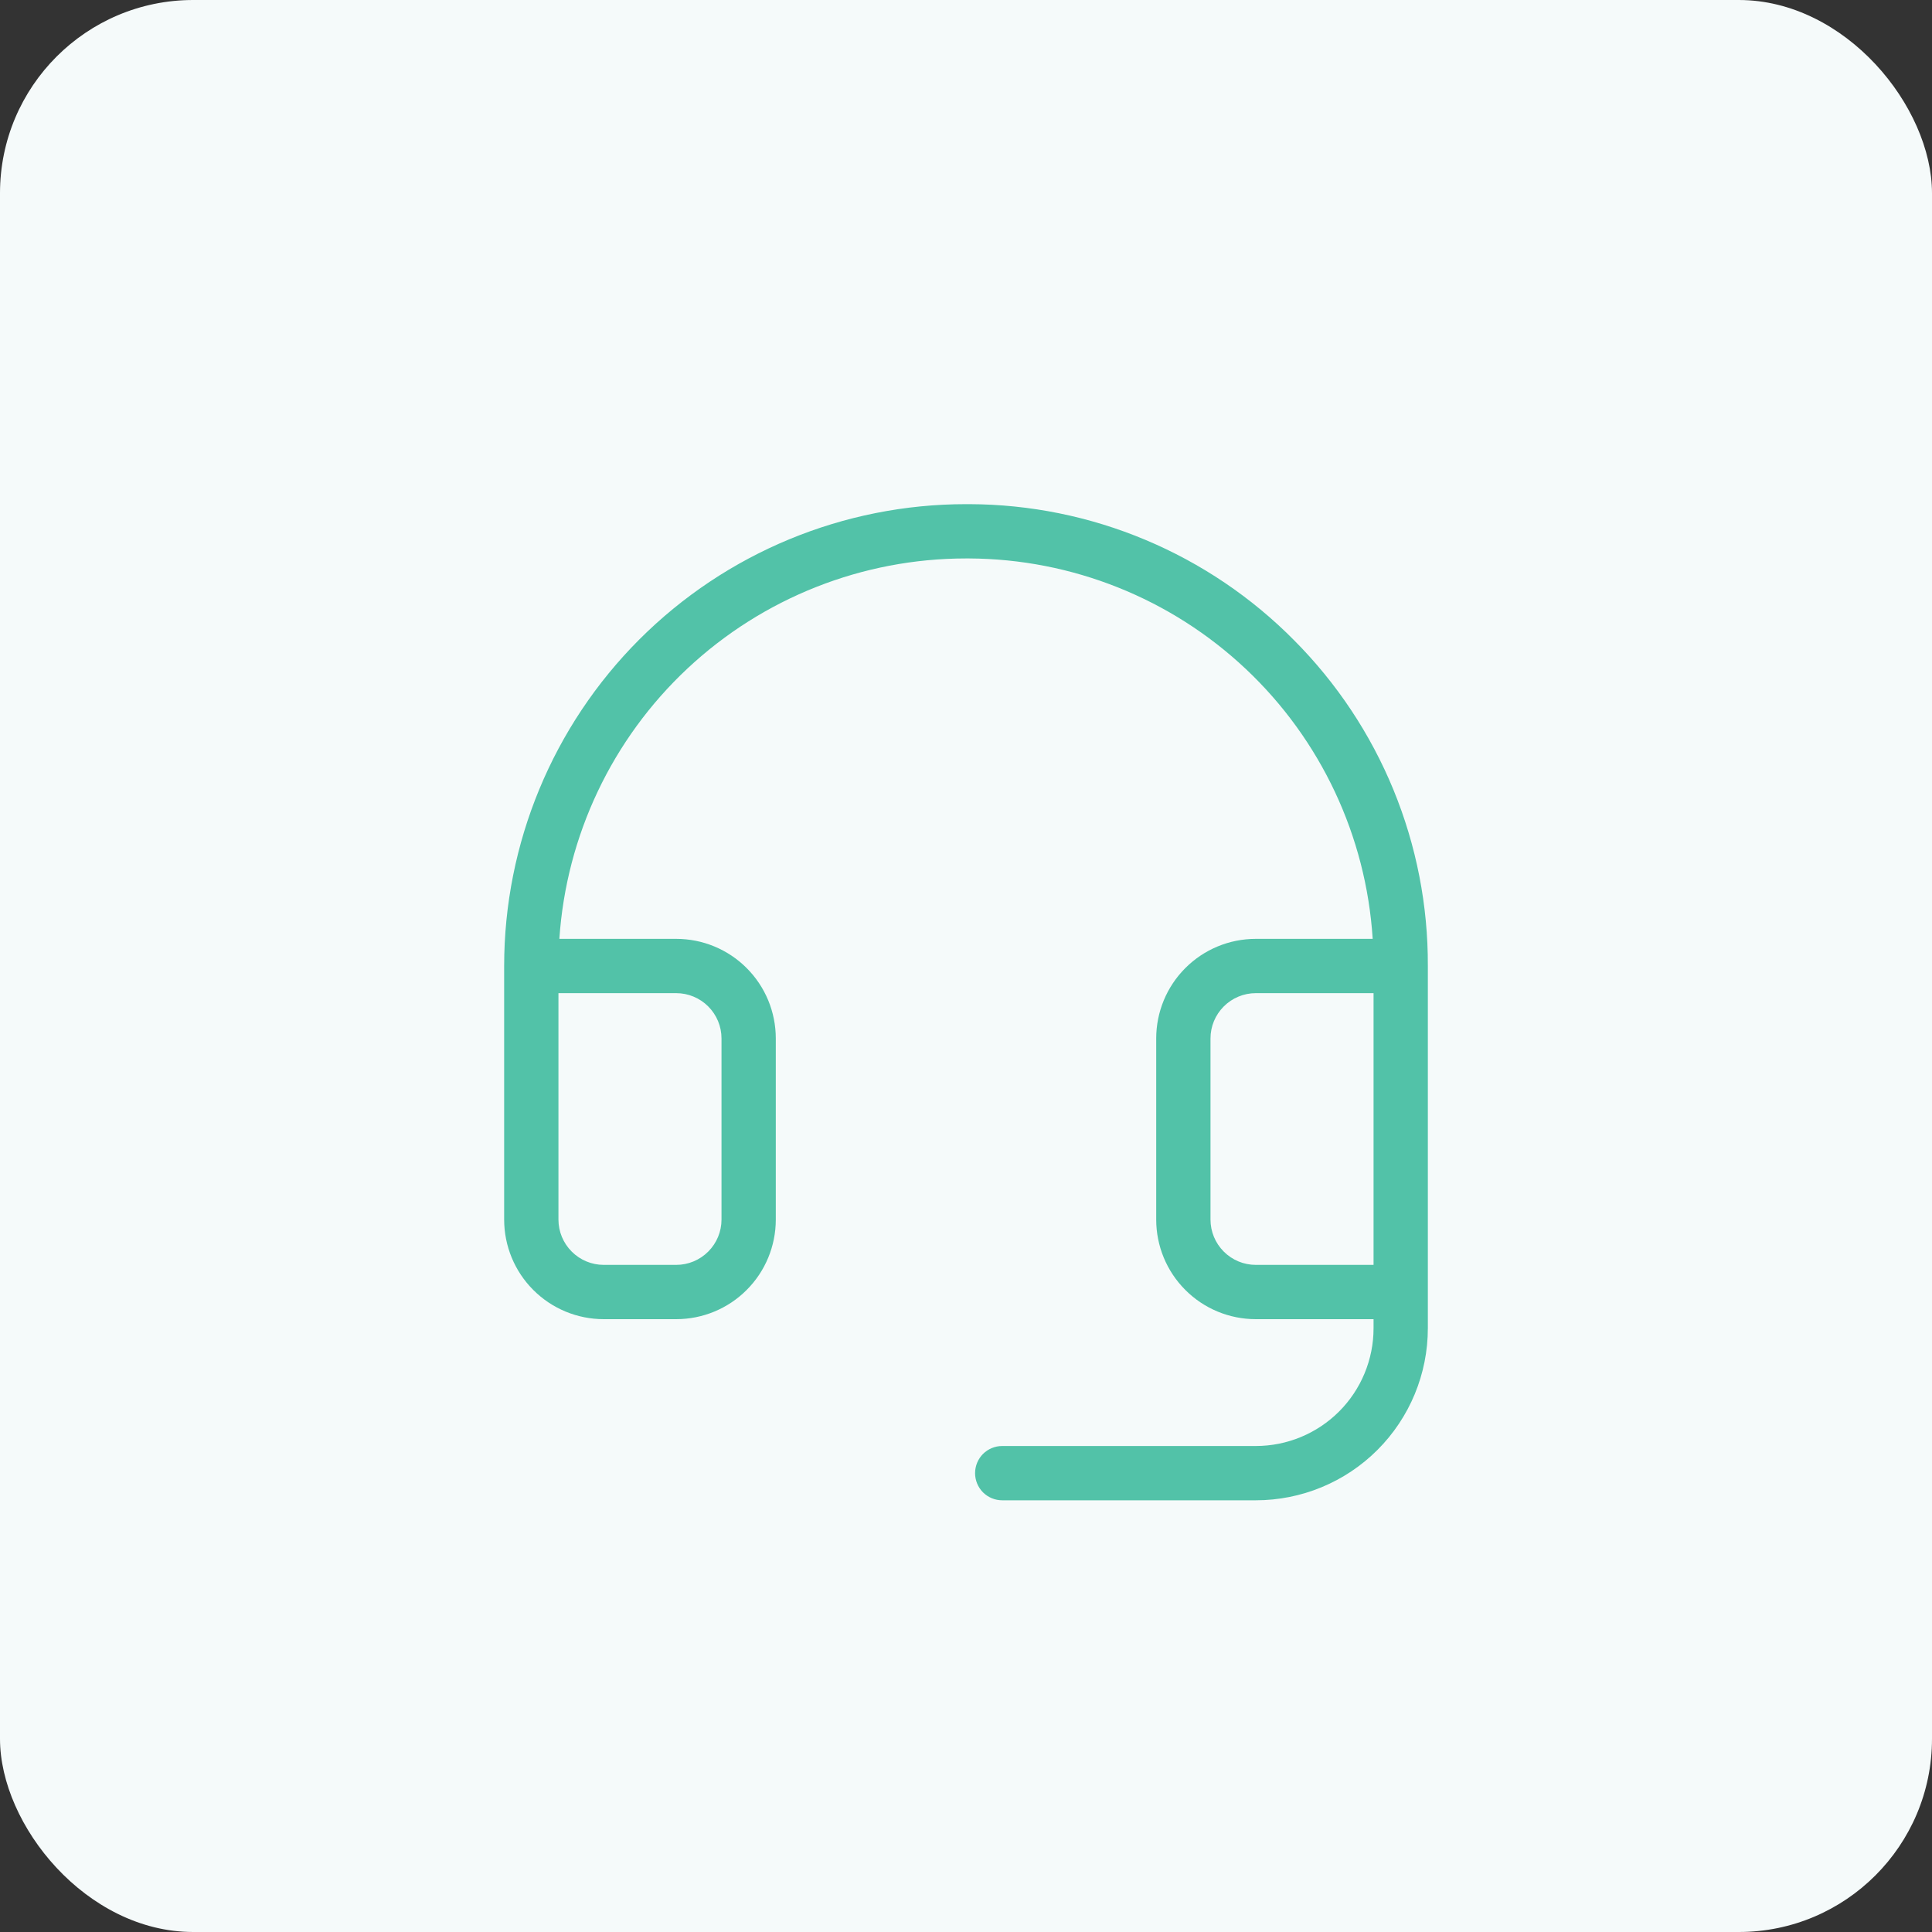
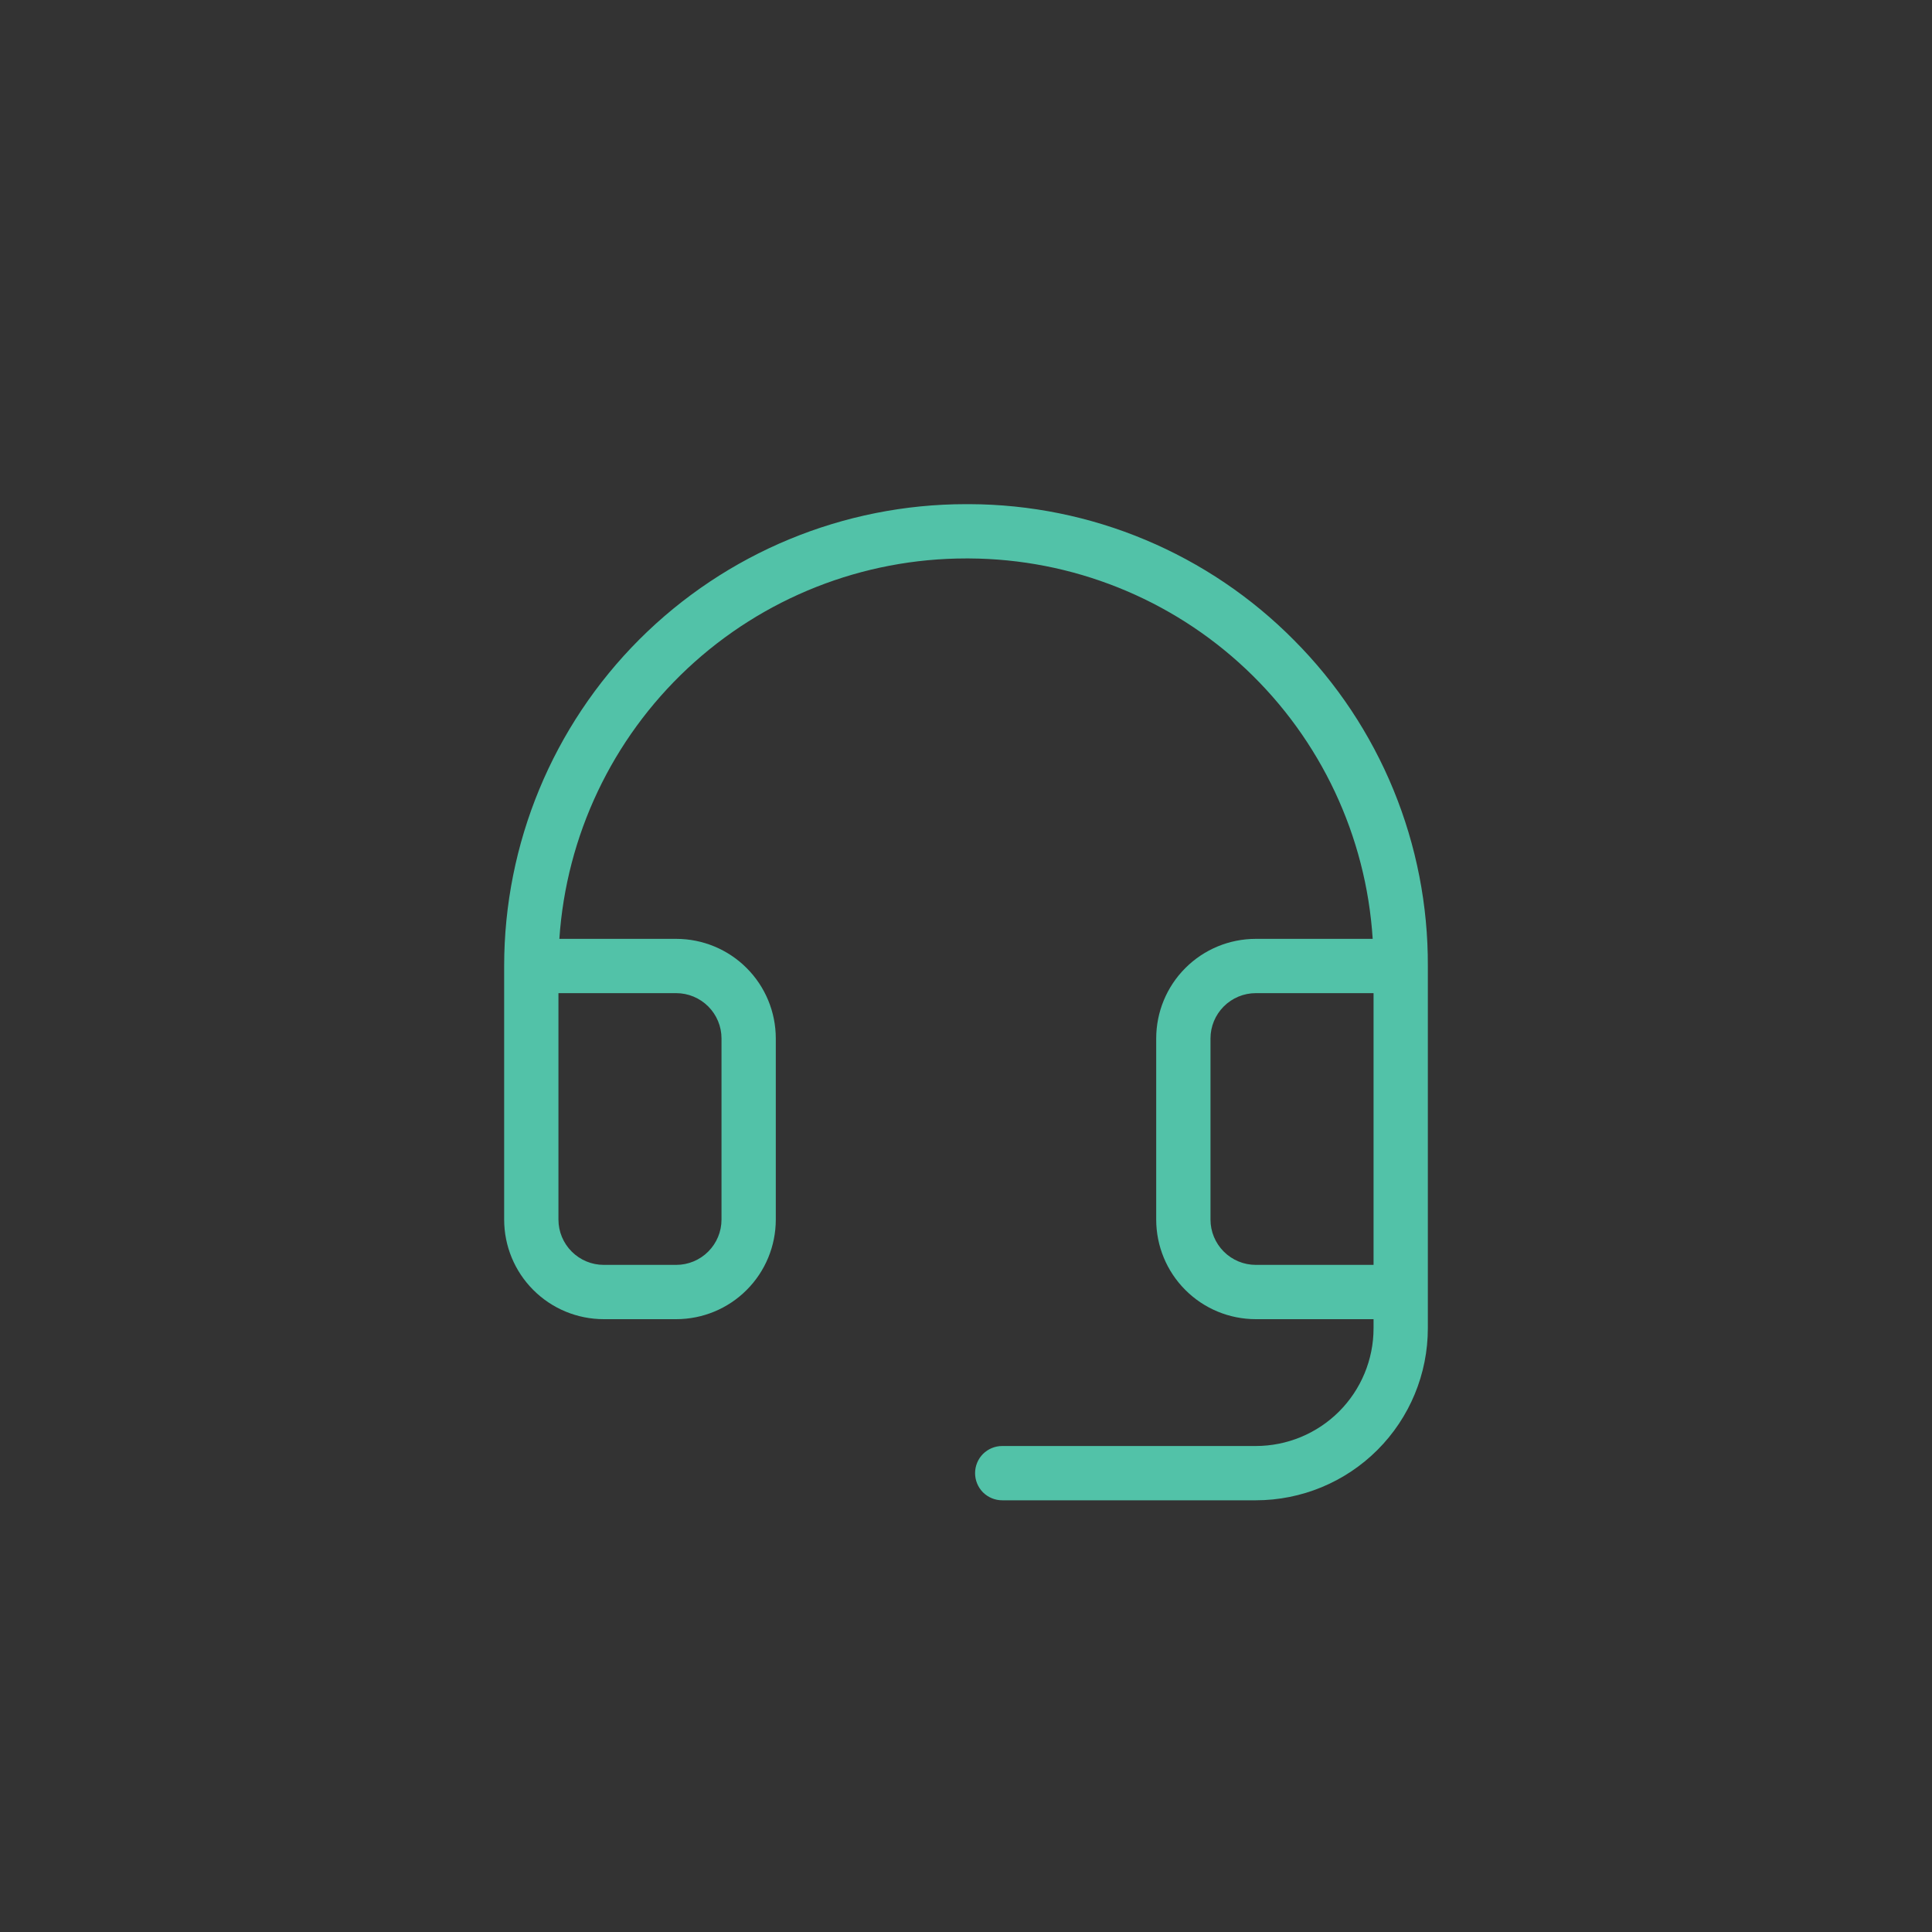
<svg xmlns="http://www.w3.org/2000/svg" width="40" height="40" viewBox="0 0 40 40" fill="none">
  <rect x="0" y="0" width="40" height="40" fill="#333333" stroke="none" />
-   <rect width="40" height="40" rx="4" fill="#F5FAFA" />
  <path d="M26.794 13.257C25.914 12.367 24.868 11.661 23.714 11.177C22.561 10.693 21.323 10.442 20.072 10.438H20C17.464 10.438 15.032 11.445 13.238 13.238C11.445 15.032 10.438 17.464 10.438 20V25.25C10.438 25.797 10.655 26.322 11.042 26.708C11.428 27.095 11.953 27.312 12.5 27.312H14C14.547 27.312 15.072 27.095 15.458 26.708C15.845 26.322 16.062 25.797 16.062 25.25V21.5C16.062 20.953 15.845 20.428 15.458 20.042C15.072 19.655 14.547 19.438 14 19.438H11.581C11.724 17.302 12.673 15.3 14.236 13.838C15.799 12.376 17.86 11.562 20 11.562H20.064C22.195 11.572 24.244 12.39 25.795 13.852C27.346 15.314 28.284 17.31 28.42 19.438H26C25.453 19.438 24.928 19.655 24.542 20.042C24.155 20.428 23.938 20.953 23.938 21.5V25.25C23.938 25.797 24.155 26.322 24.542 26.708C24.928 27.095 25.453 27.312 26 27.312H28.438V27.5C28.438 28.146 28.181 28.767 27.724 29.224C27.267 29.681 26.646 29.938 26 29.938H20.75C20.601 29.938 20.458 29.997 20.352 30.102C20.247 30.208 20.188 30.351 20.188 30.5C20.188 30.649 20.247 30.792 20.352 30.898C20.458 31.003 20.601 31.062 20.75 31.062H26C26.945 31.062 27.851 30.687 28.519 30.019C29.187 29.351 29.562 28.445 29.562 27.5V20C29.567 18.749 29.325 17.51 28.85 16.352C28.375 15.195 27.676 14.143 26.794 13.257ZM14 20.562C14.249 20.562 14.487 20.661 14.663 20.837C14.839 21.013 14.938 21.251 14.938 21.5V25.25C14.938 25.499 14.839 25.737 14.663 25.913C14.487 26.089 14.249 26.188 14 26.188H12.5C12.251 26.188 12.013 26.089 11.837 25.913C11.661 25.737 11.562 25.499 11.562 25.25V20.562H14ZM25.062 25.25V21.5C25.062 21.251 25.161 21.013 25.337 20.837C25.513 20.661 25.751 20.562 26 20.562H28.438V26.188H26C25.751 26.188 25.513 26.089 25.337 25.913C25.161 25.737 25.062 25.499 25.062 25.25Z" fill="#52C2A8" />
</svg>